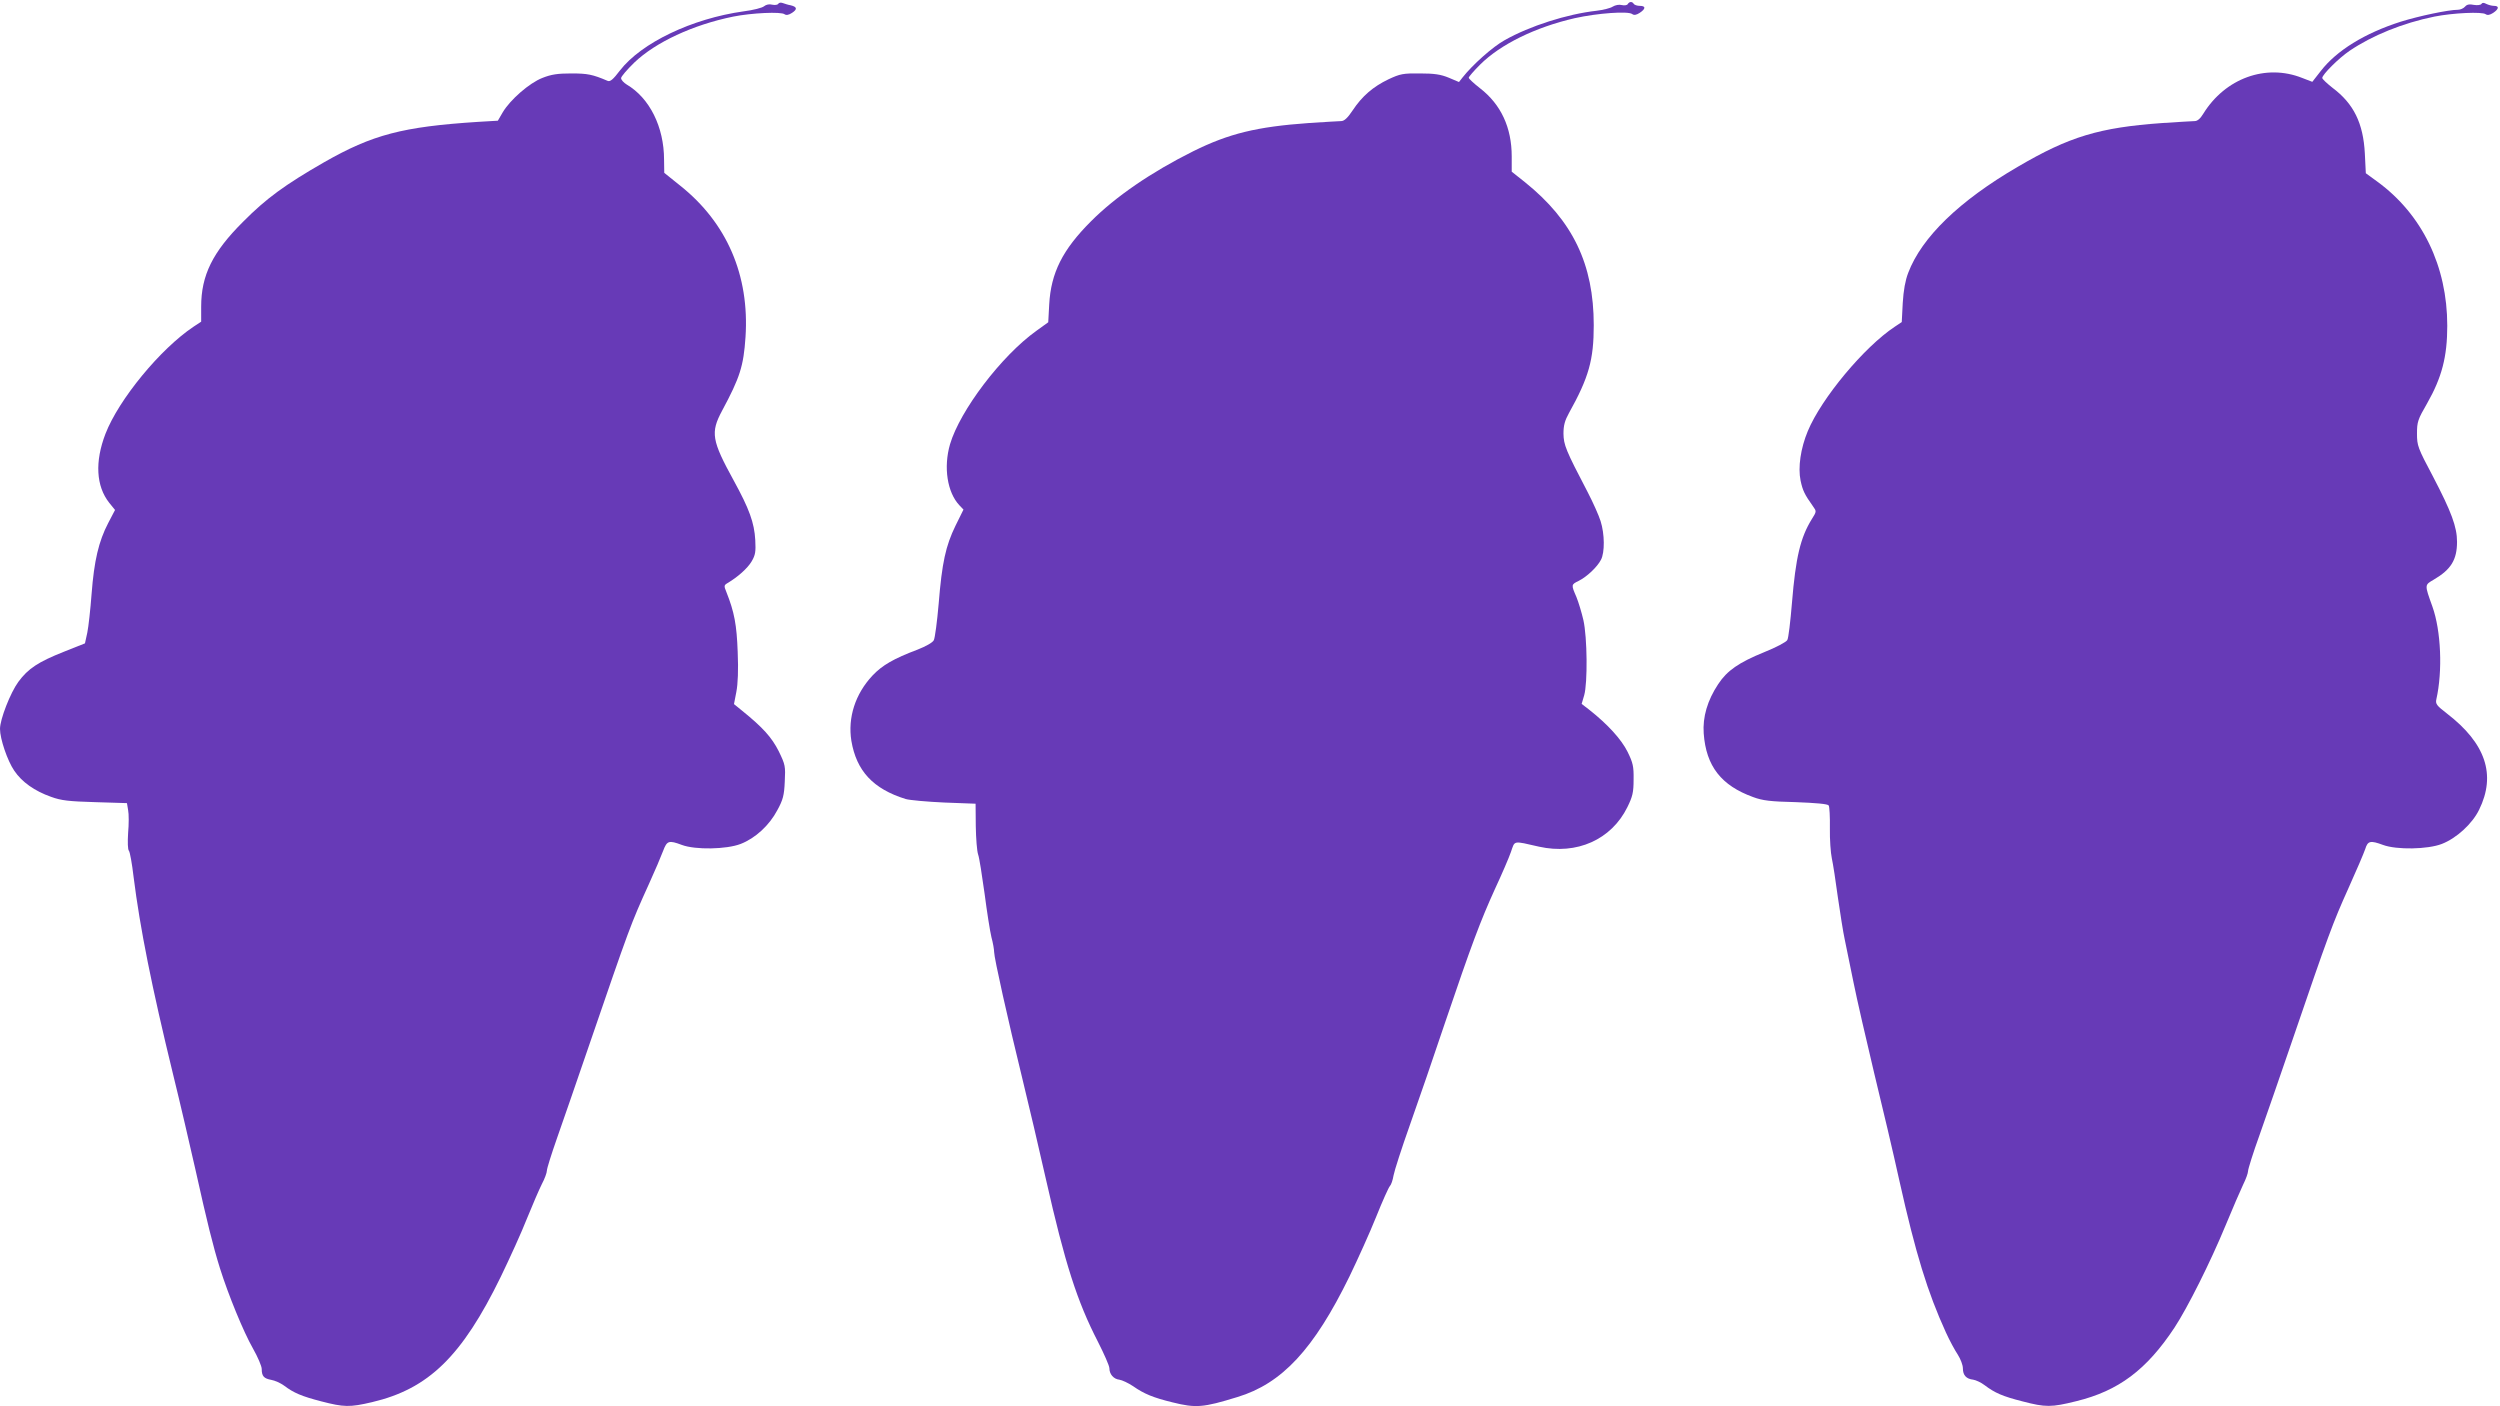
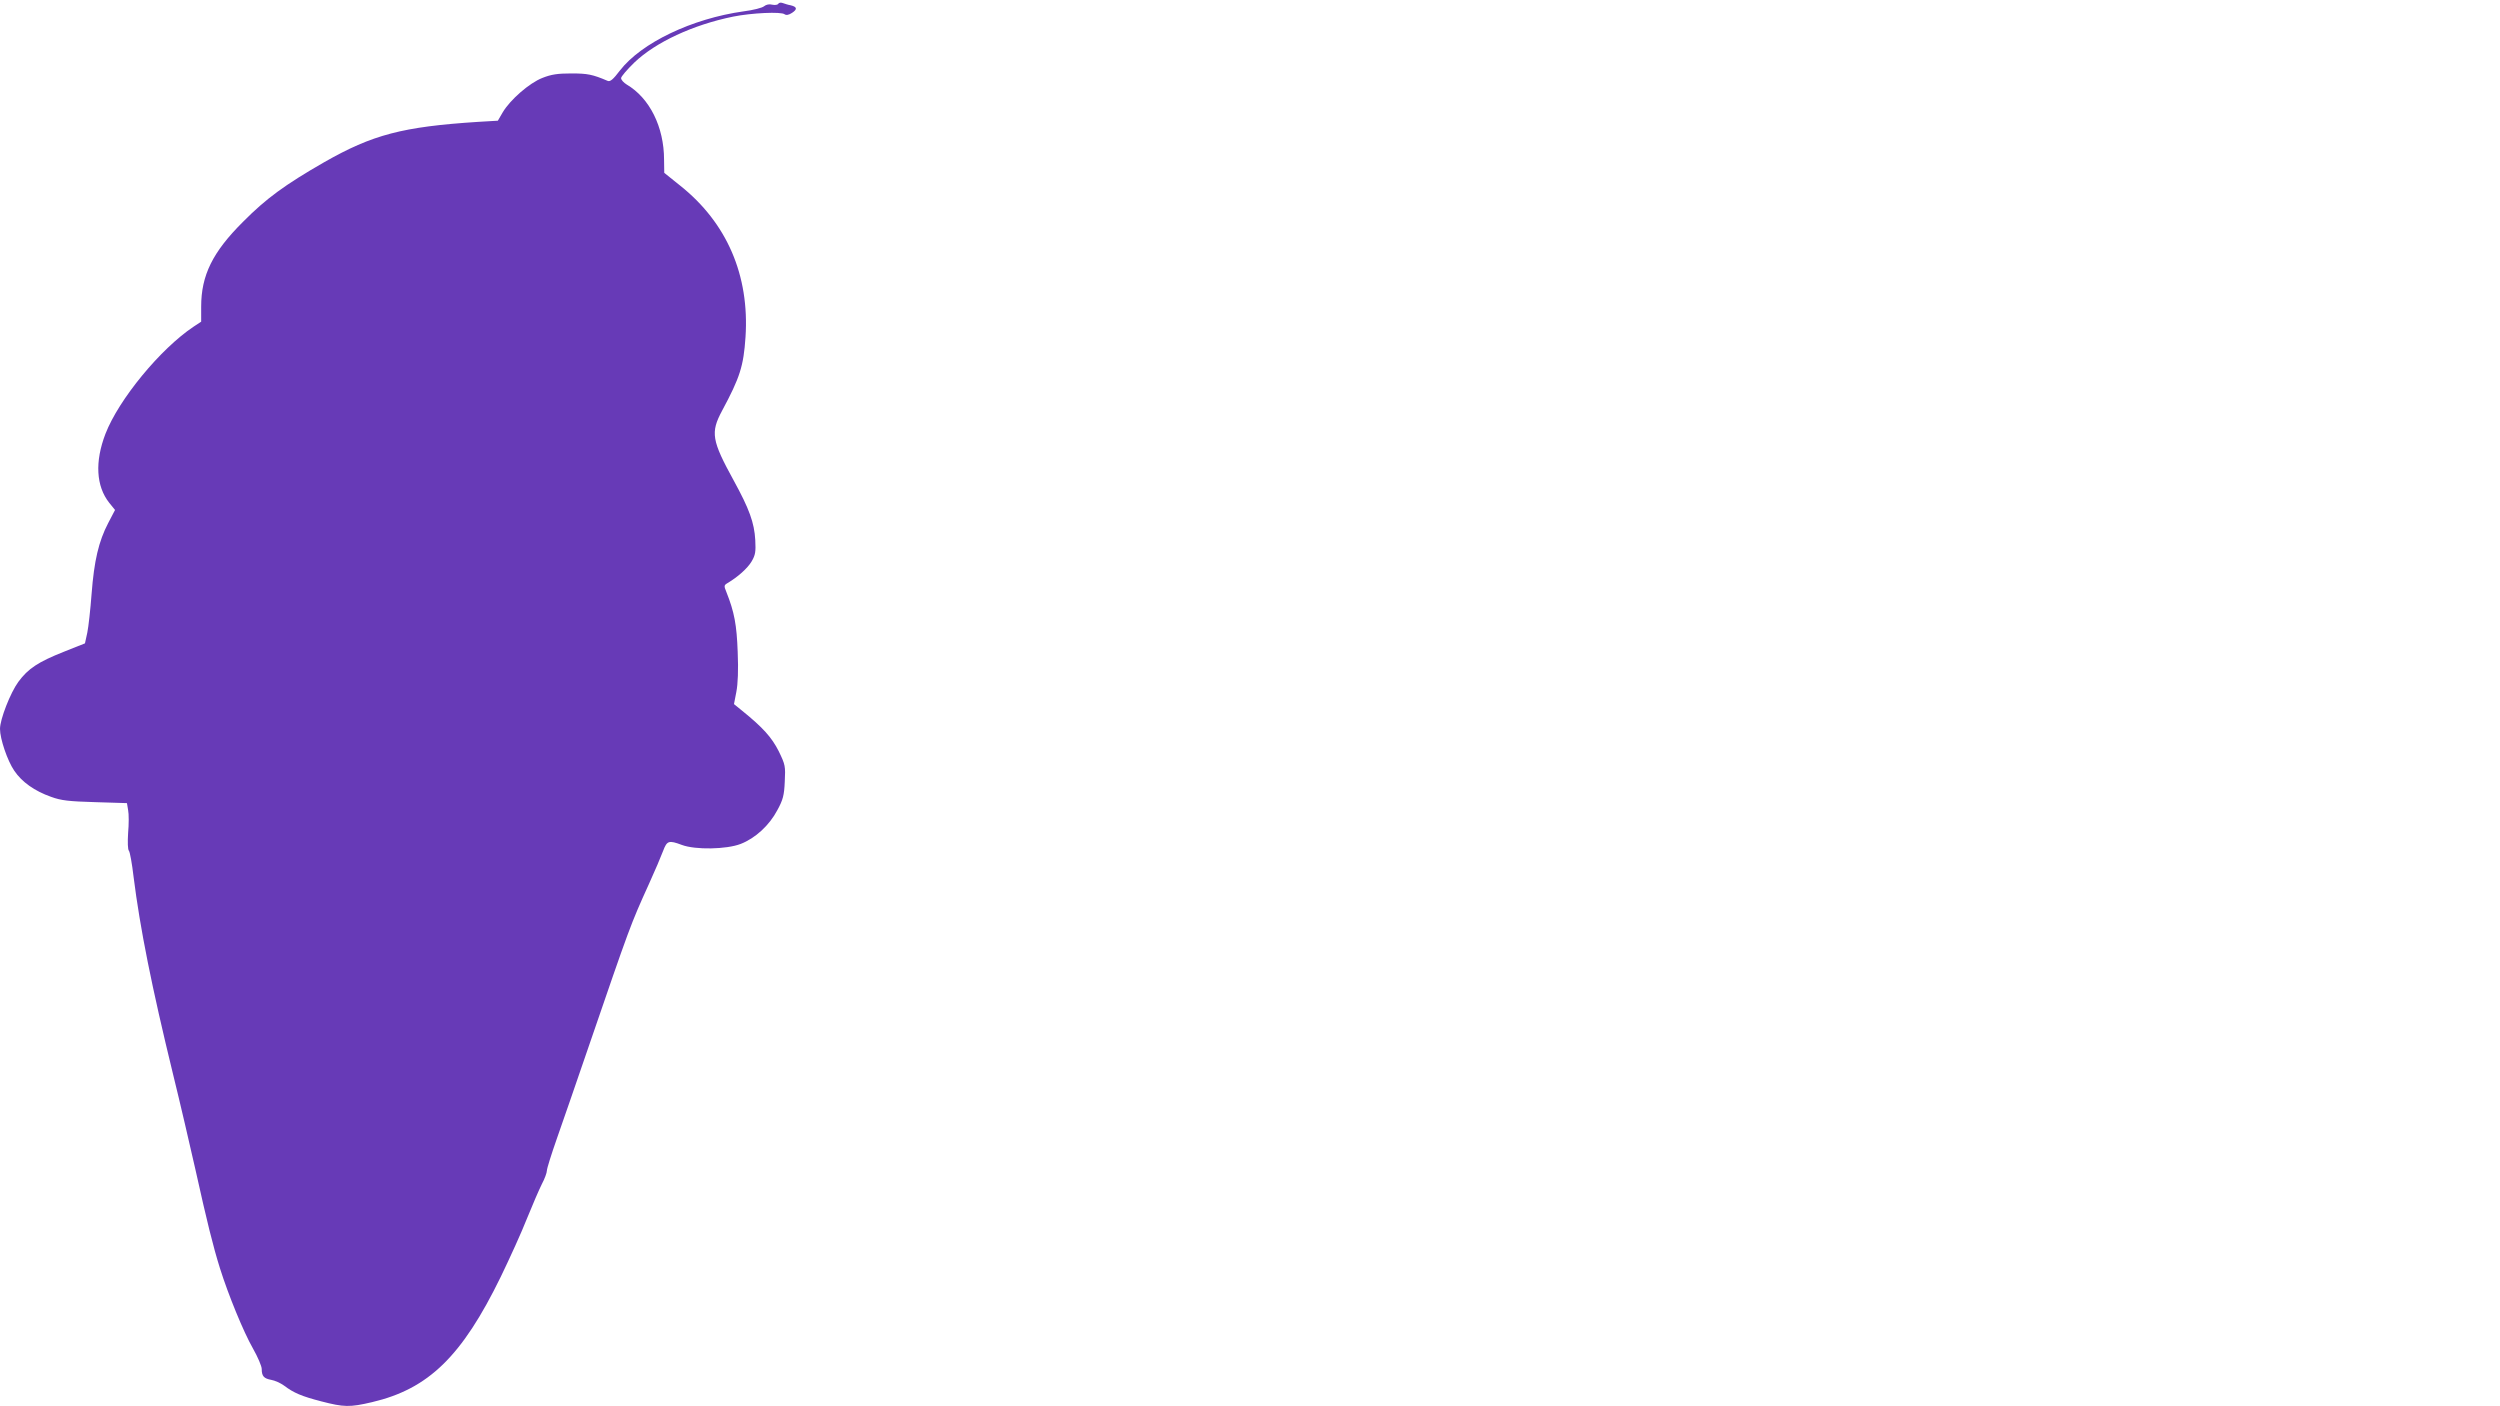
<svg xmlns="http://www.w3.org/2000/svg" version="1.0" width="1280pt" height="720pt" viewBox="0 0 1280 720" preserveAspectRatio="xMidYMid meet">
  <g transform="translate(0,720) scale(0.1,-0.1)" fill="#673ab7" stroke="none">
    <path d="M3985 7181 c-3 -6 -17 -8 -31 -5 -15 4 -31 1 -42 -8 -9 -8 -56 -20 -104 -26 -265 -37 -524 -161 -634 -303 -34 -45 -50 -59 -63 -53 -77 33 -103 38 -186 38 -70 0 -103 -5 -148 -23 -67 -26 -165 -112 -203 -176 l-25 -43 -102 -6 c-386 -25 -539 -65 -788 -207 -200 -115 -296 -185 -414 -304 -157 -156 -215 -275 -215 -435 l0 -77 -38 -25 c-170 -113 -384 -373 -452 -549 -55 -143 -48 -268 19 -353 l30 -37 -35 -67 c-49 -94 -72 -193 -85 -362 -6 -80 -16 -170 -22 -199 l-12 -55 -108 -43 c-131 -52 -183 -86 -233 -154 -41 -56 -94 -192 -94 -241 0 -51 38 -163 73 -214 39 -58 104 -104 189 -134 52 -19 91 -23 225 -27 l163 -5 6 -36 c4 -19 4 -72 0 -116 -3 -47 -2 -86 4 -92 5 -5 16 -65 24 -134 33 -263 93 -563 202 -1010 36 -146 87 -366 115 -490 59 -266 90 -391 125 -503 43 -137 121 -327 169 -411 25 -44 45 -91 45 -105 0 -37 11 -49 49 -56 18 -3 47 -16 65 -29 50 -38 91 -55 191 -81 116 -30 145 -31 260 -4 289 68 460 234 659 642 46 95 107 229 134 298 28 69 62 148 76 176 15 28 26 59 26 69 0 11 23 84 51 164 28 80 100 287 159 460 218 635 217 633 313 845 30 66 62 141 72 168 20 53 29 56 96 31 69 -26 229 -23 301 5 75 29 147 95 188 173 29 53 35 76 38 146 4 79 3 86 -31 156 -36 71 -81 121 -186 206 l-43 35 12 62 c8 41 11 112 7 205 -5 139 -17 204 -58 307 -13 31 -12 35 5 45 54 32 103 76 124 111 20 34 22 50 19 110 -5 89 -31 160 -110 304 -113 206 -120 246 -60 358 92 171 110 229 120 377 21 317 -96 586 -335 776 l-81 65 -1 67 c0 168 -74 316 -191 385 -16 10 -29 24 -29 33 0 8 31 44 68 80 109 104 300 193 506 235 95 19 246 26 263 12 9 -6 21 -4 38 7 29 19 26 31 -7 39 -13 2 -30 8 -39 11 -10 4 -20 3 -24 -3z" />
-     <path d="M8334 7179 c-3 -6 -17 -8 -30 -5 -14 4 -34 0 -47 -8 -12 -8 -49 -17 -82 -21 -152 -17 -342 -78 -470 -150 -62 -34 -167 -128 -217 -192 l-18 -23 -52 22 c-41 17 -74 22 -148 22 -86 1 -101 -2 -161 -30 -79 -38 -135 -86 -184 -160 -25 -38 -43 -54 -58 -54 -12 0 -87 -5 -167 -10 -266 -19 -408 -54 -590 -144 -215 -107 -400 -234 -525 -360 -145 -145 -204 -263 -213 -424 l-5 -92 -61 -44 c-179 -128 -391 -408 -442 -581 -34 -118 -14 -246 48 -312 l21 -22 -41 -83 c-50 -103 -69 -188 -86 -399 -8 -92 -19 -176 -25 -187 -6 -12 -40 -31 -83 -48 -122 -46 -181 -80 -231 -133 -88 -94 -127 -215 -108 -334 26 -154 111 -246 278 -298 21 -6 110 -14 198 -18 l160 -6 1 -115 c1 -63 6 -128 12 -145 6 -16 20 -106 33 -200 12 -93 28 -194 35 -223 8 -29 14 -64 14 -77 0 -29 70 -344 145 -650 31 -126 85 -357 120 -512 98 -434 160 -626 266 -832 32 -63 59 -124 59 -136 0 -31 22 -56 51 -59 14 -2 46 -17 70 -33 57 -40 104 -59 202 -83 120 -30 157 -27 332 27 229 69 392 245 574 617 43 89 105 226 137 306 32 80 64 151 70 157 7 7 15 31 19 55 4 23 42 141 85 262 43 122 124 356 179 521 136 401 181 520 255 683 35 75 72 161 82 190 21 60 8 58 144 27 193 -43 370 36 452 202 27 55 32 76 32 142 1 67 -3 85 -31 142 -32 64 -101 140 -196 215 l-39 30 13 44 c18 63 16 296 -4 385 -9 39 -25 92 -36 119 -27 62 -27 63 12 82 42 21 95 71 114 108 20 38 19 132 -2 198 -9 29 -39 96 -66 148 -113 216 -123 242 -124 300 0 42 7 67 28 105 102 183 127 273 127 450 0 312 -107 535 -352 732 l-68 54 0 78 c0 148 -55 266 -162 349 -32 25 -58 49 -58 54 0 5 26 35 58 67 104 104 284 192 485 238 117 26 274 37 294 21 9 -7 21 -5 38 6 32 21 32 36 1 36 -14 0 -28 5 -31 10 -8 13 -22 13 -31 -1z" />
-     <path d="M12705 7180 c-4 -6 -21 -8 -39 -5 -23 5 -36 2 -45 -9 -8 -9 -24 -16 -36 -16 -49 0 -200 -32 -293 -61 -185 -59 -329 -148 -410 -253 l-43 -55 -52 20 c-186 74 -394 -2 -506 -183 -15 -25 -30 -38 -44 -38 -12 0 -87 -5 -167 -10 -321 -23 -475 -69 -739 -224 -299 -174 -492 -361 -561 -543 -15 -39 -24 -89 -28 -155 l-5 -97 -36 -24 c-157 -104 -375 -366 -445 -534 -37 -89 -51 -186 -37 -254 11 -51 20 -70 64 -132 18 -25 18 -26 -6 -64 -59 -95 -83 -197 -102 -428 -8 -96 -18 -183 -24 -192 -5 -10 -58 -38 -118 -62 -130 -53 -190 -94 -236 -164 -55 -83 -80 -168 -74 -252 12 -168 90 -267 253 -326 48 -18 89 -23 219 -26 102 -4 163 -9 168 -17 4 -6 7 -58 6 -116 -1 -58 4 -127 10 -155 6 -27 20 -117 31 -200 12 -82 27 -179 35 -215 7 -36 28 -135 45 -220 17 -85 65 -293 105 -461 41 -168 100 -418 130 -555 83 -372 144 -570 238 -776 19 -42 47 -93 61 -114 14 -22 26 -53 26 -70 0 -35 17 -54 53 -58 13 -2 40 -14 58 -28 53 -40 92 -57 194 -83 119 -31 147 -31 276 1 216 53 359 160 502 376 67 102 184 335 262 524 36 87 77 182 90 209 14 28 25 59 25 69 0 10 26 94 59 185 32 91 109 312 170 491 181 530 206 597 284 770 41 91 80 182 87 203 13 42 26 45 91 21 70 -26 229 -23 301 5 75 29 156 103 191 175 88 179 34 340 -165 493 -52 40 -59 49 -54 72 33 146 24 352 -20 475 -41 115 -41 110 8 139 87 51 118 101 118 193 0 76 -29 154 -123 334 -78 147 -82 158 -82 220 0 60 4 72 52 155 75 132 103 238 103 397 0 305 -128 570 -358 738 l-59 43 -5 101 c-8 155 -57 255 -165 336 -29 23 -53 45 -53 51 0 17 84 101 140 139 117 79 272 142 434 175 95 19 246 26 263 12 9 -6 21 -4 38 7 30 20 32 36 4 36 -11 0 -29 5 -39 10 -13 7 -21 7 -25 0z" />
  </g>
</svg>